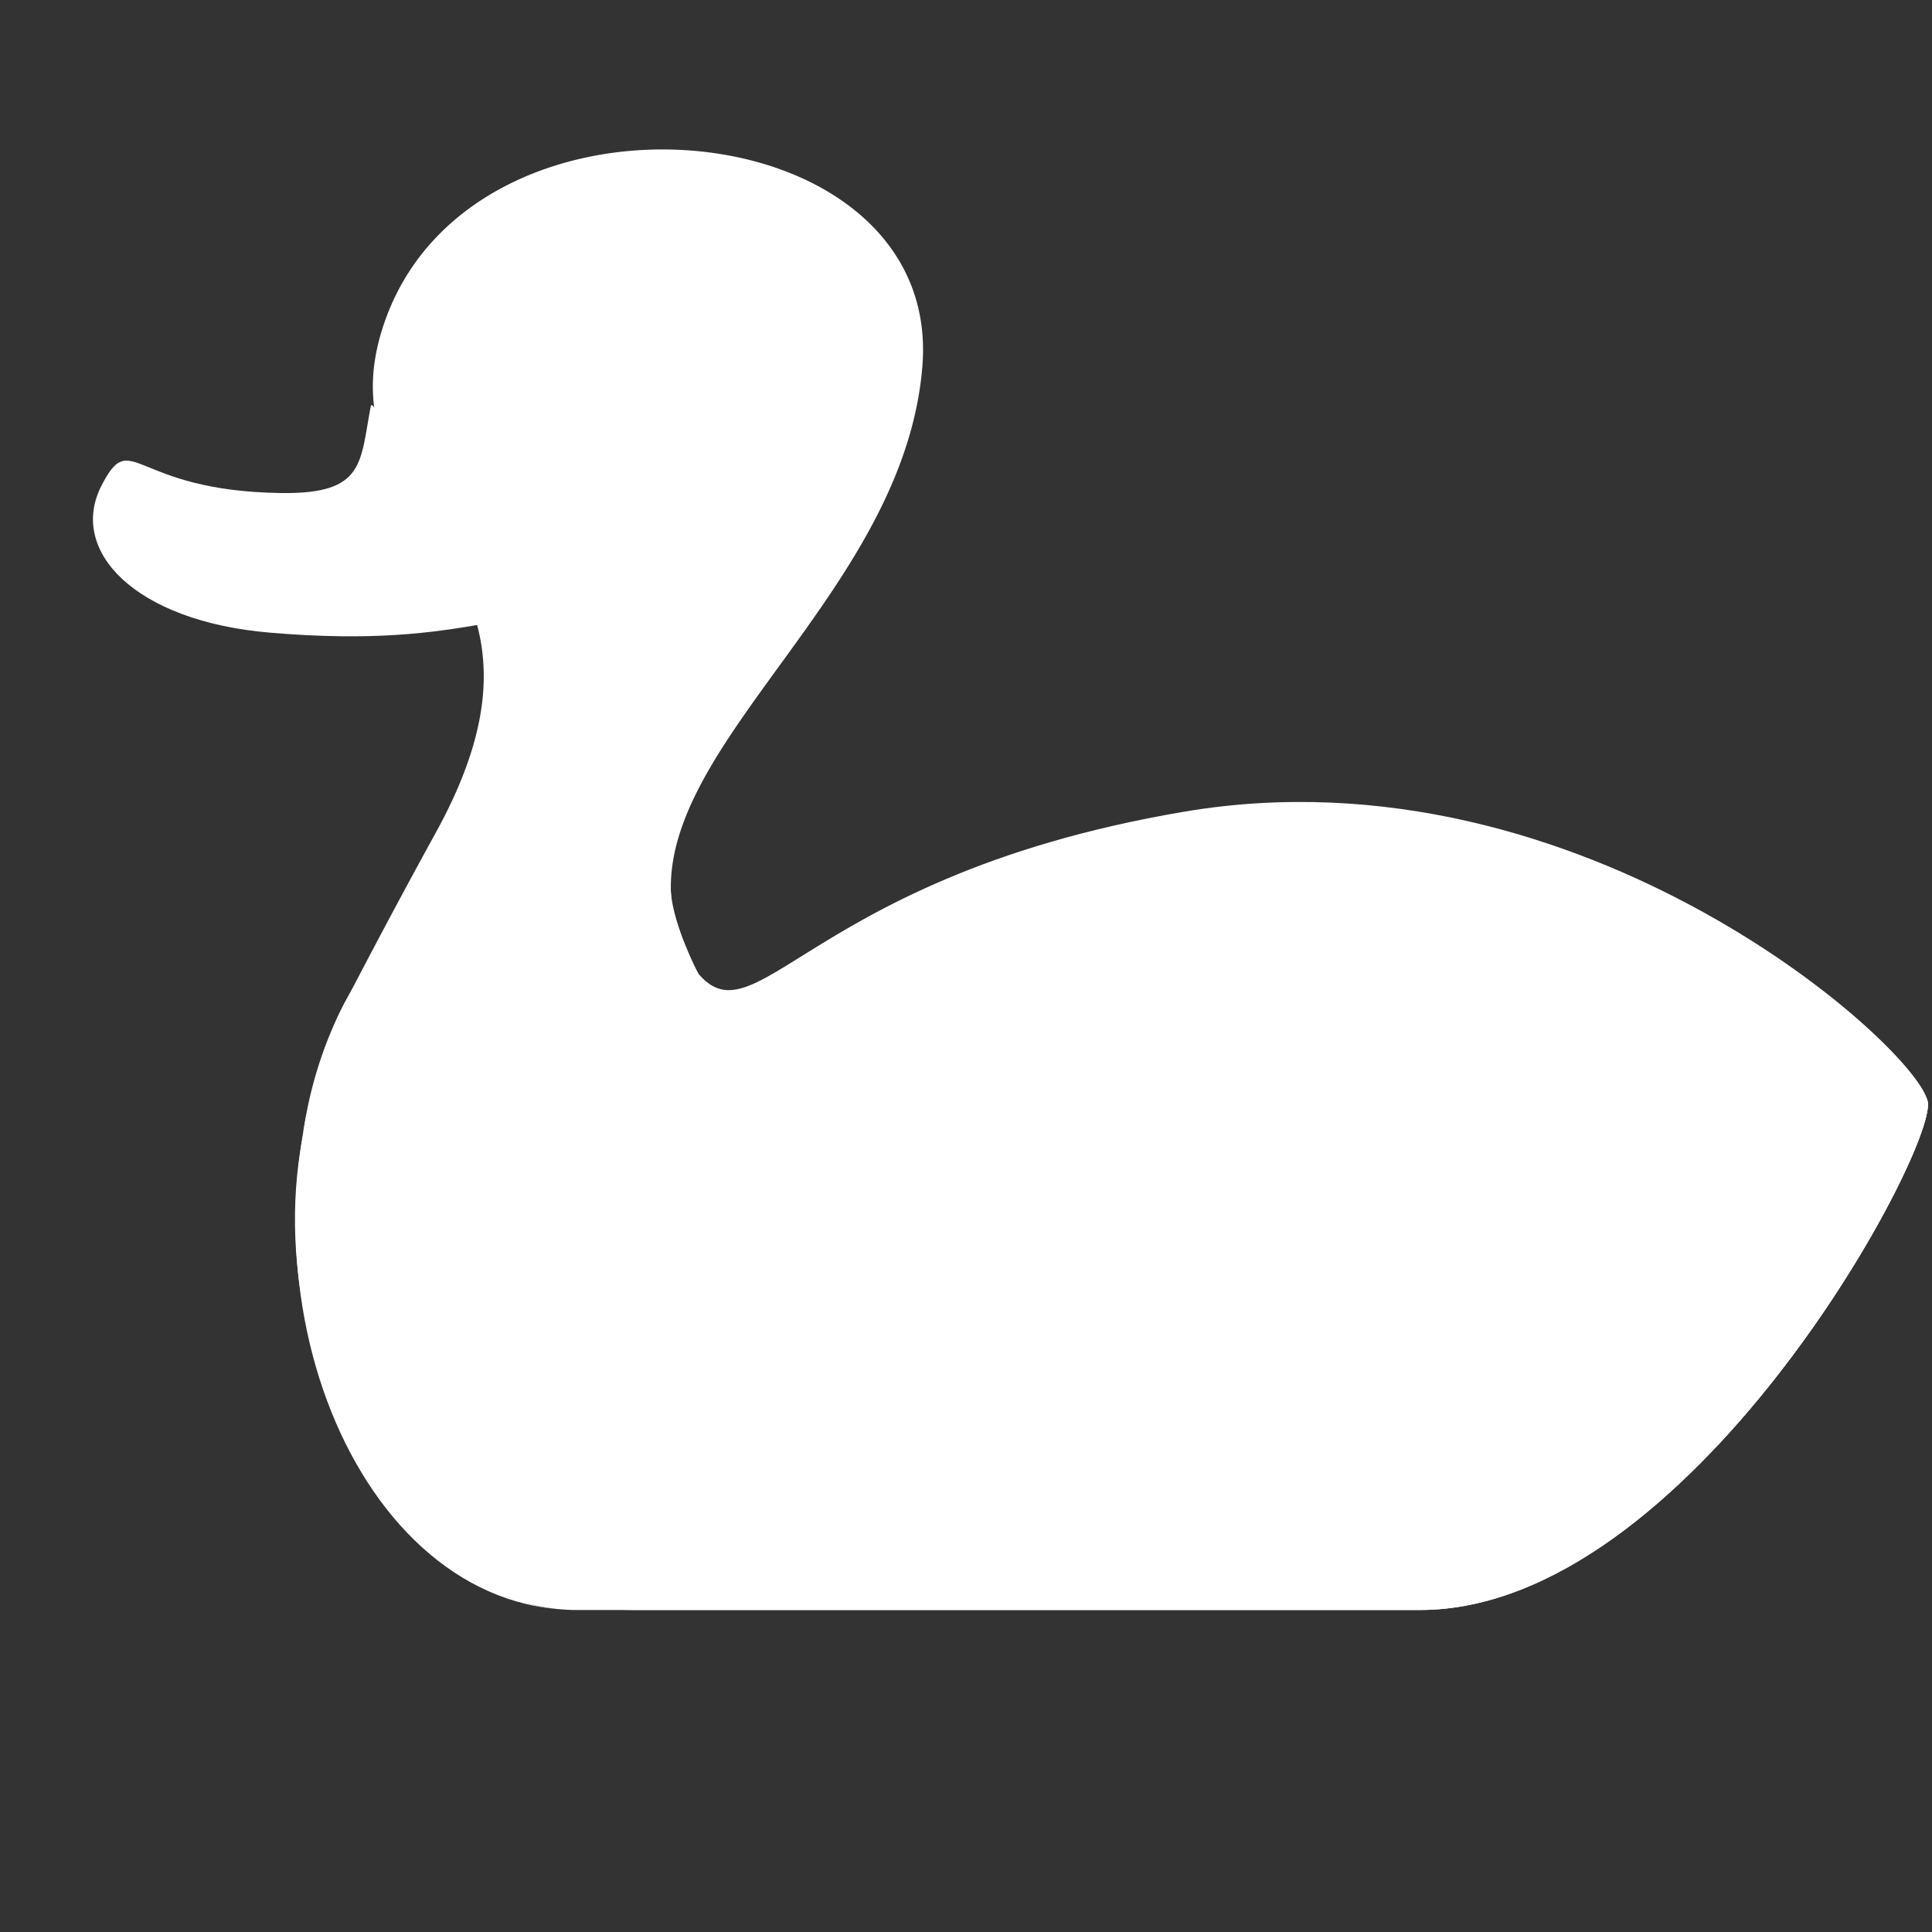
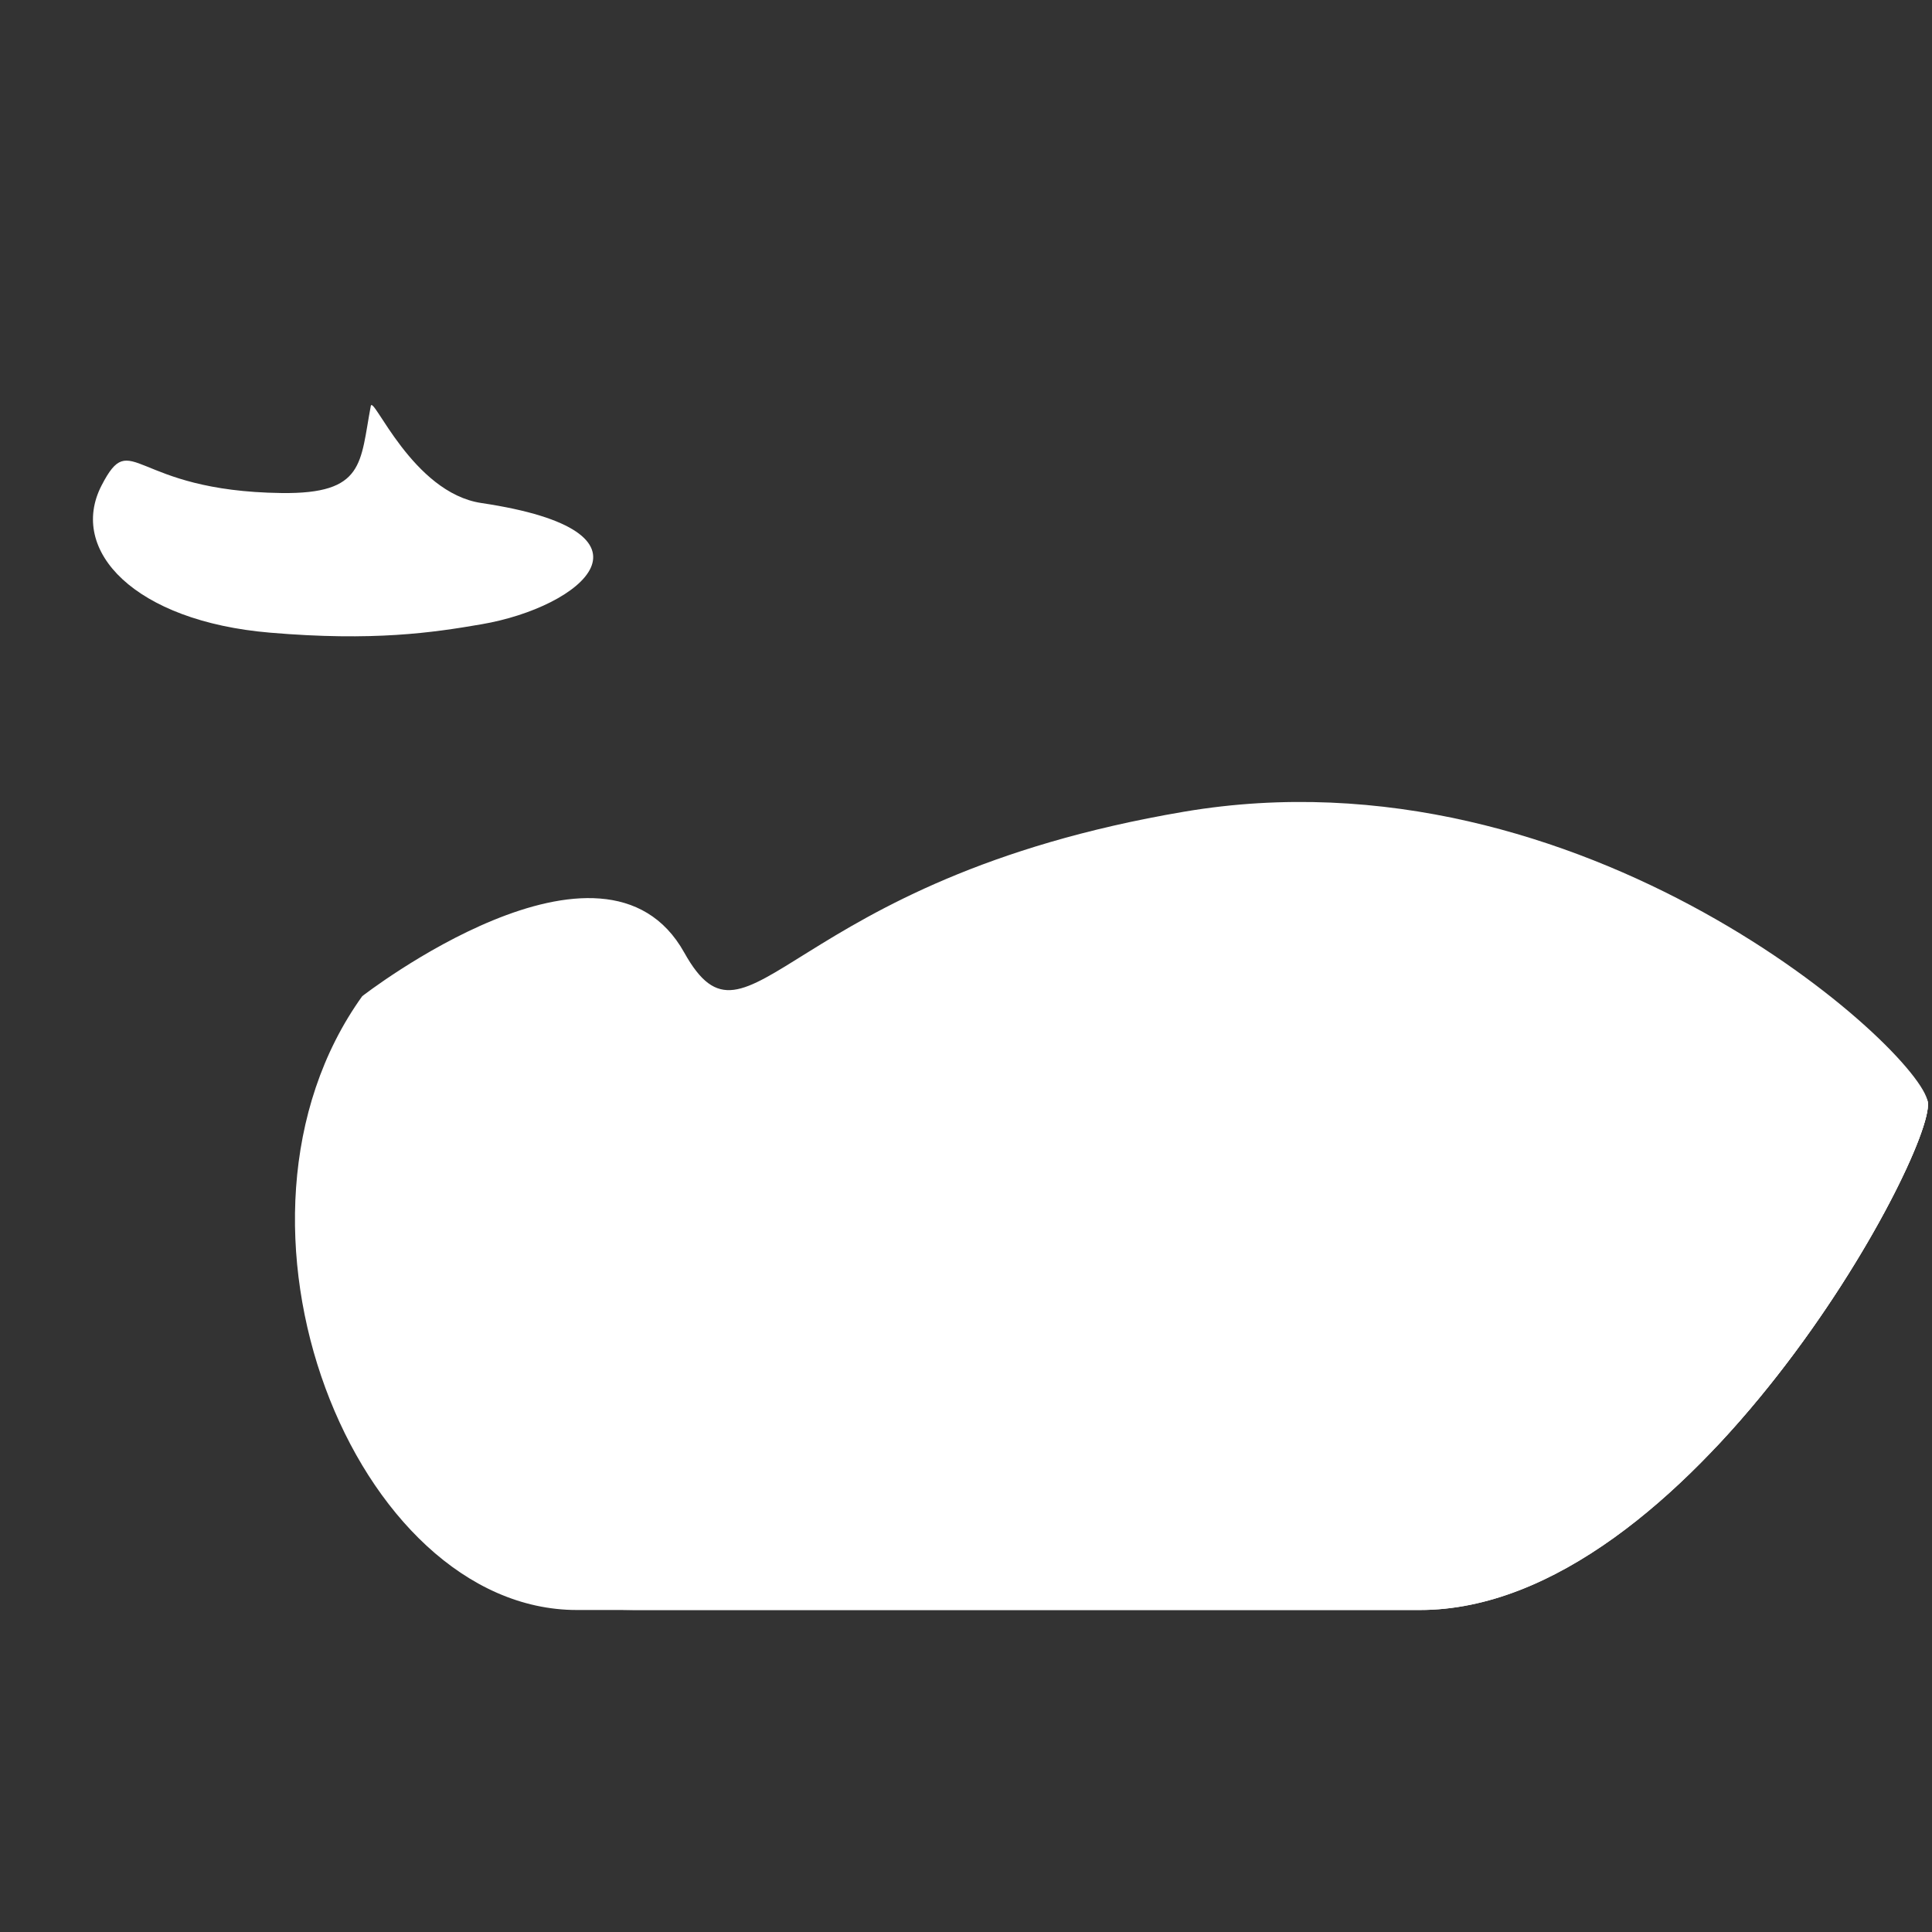
<svg xmlns="http://www.w3.org/2000/svg" viewBox="0 0 45 45" xml:space="preserve">
  <rect x="0" y="0" width="45" height="45" fill="#333333" stroke="none" />
  <defs>
    <clipPath id="a" clipPathUnits="userSpaceOnUse">
      <path d="M0 36h36V0H0v36Z" />
    </clipPath>
    <mask id="b">
      <g>
        <rect x="0" y="0" width="100" height="100" fill="white" />
        <path d="M11.708 29.849a1.296 1.296 0 1 0-2.591-.001 1.296 1.296 0 0 0 2.591 0" fill="black" />
      </g>
    </mask>
  </defs>
  <g>
    <g>
      <g clip-path="url(#a)" transform="matrix(1.25 0 0 -1.25 0 45)" mask="url(#b)">
        <g>
          <path d="M12.75 18.25c1.226-2.195 1.855 1.361 9.313 2.625 7.457 1.264 13.728-4.454 13.859-5.413C36.053 14.504 31.474 6 26.459 6h-15.71C6.607 6 3.727 13.224 6.75 17.438c0 0 4.5 3.5 6 .812" fill="white" />
        </g>
        <g>
-           <path d="M13.008 17.864C8.02 10.927 6.968 6 10.75 6c-4.142 0-6.577 6.187-4.468 11.031.463 1.064 1.758 2.492 1.758 2.492l4.18.008c.162-.32.598-1.366.79-1.667" fill="white" />
-         </g>
+           </g>
        <g>
          <path d="M20.063 13.25c6.672 2.682 15.729 3.171 15.859 2.212.13-.958-4.448-9.462-9.463-9.462H11.813c-4.144 0 1.231 4.429 8.25 7.25" fill="white" />
        </g>
        <g>
          <path d="M25.36 14.875c6 1.312 10.467 1.282 10.562.587.08-.578-1.559-3.907-3.973-6.454 2.204 2.804 1.42 6.113-6.59 5.867" fill="white" />
        </g>
        <g>
-           <path d="M7.125 29.875c1.562 4.937 10.439 4.143 10.063-.687-.378-4.829-6.454-7.86-4.18-11.324-1.586-1.38-5.015-.913-6.727-.833a149.082 149.082 0 0 0 1.813 3.406c2.915 5.235-2.132 5.764-.969 9.438" fill="white" />
-         </g>
+           </g>
        <g>
          <path d="M1.893 26.955c.568 1.1.549-.106 3.352-.142 1.554-.02 1.463.56 1.664 1.621.042.223.776-1.616 2.06-1.807 3.555-.53 1.88-1.94 0-2.26-.9-.155-2.01-.32-3.936-.156-2.52.212-3.768 1.528-3.14 2.744" fill="white" />
        </g>
        <g>
-           <path d="M12.502 19.375c.044-.625.506-1.511.506-1.511-1.016-1.473-5.643-3.016-7.354-2.929.096.627.283 1.362.627 2.096 1.844.471 4.66 1.071 6.221 2.344" fill="white" />
-         </g>
+           </g>
      </g>
    </g>
  </g>
</svg>